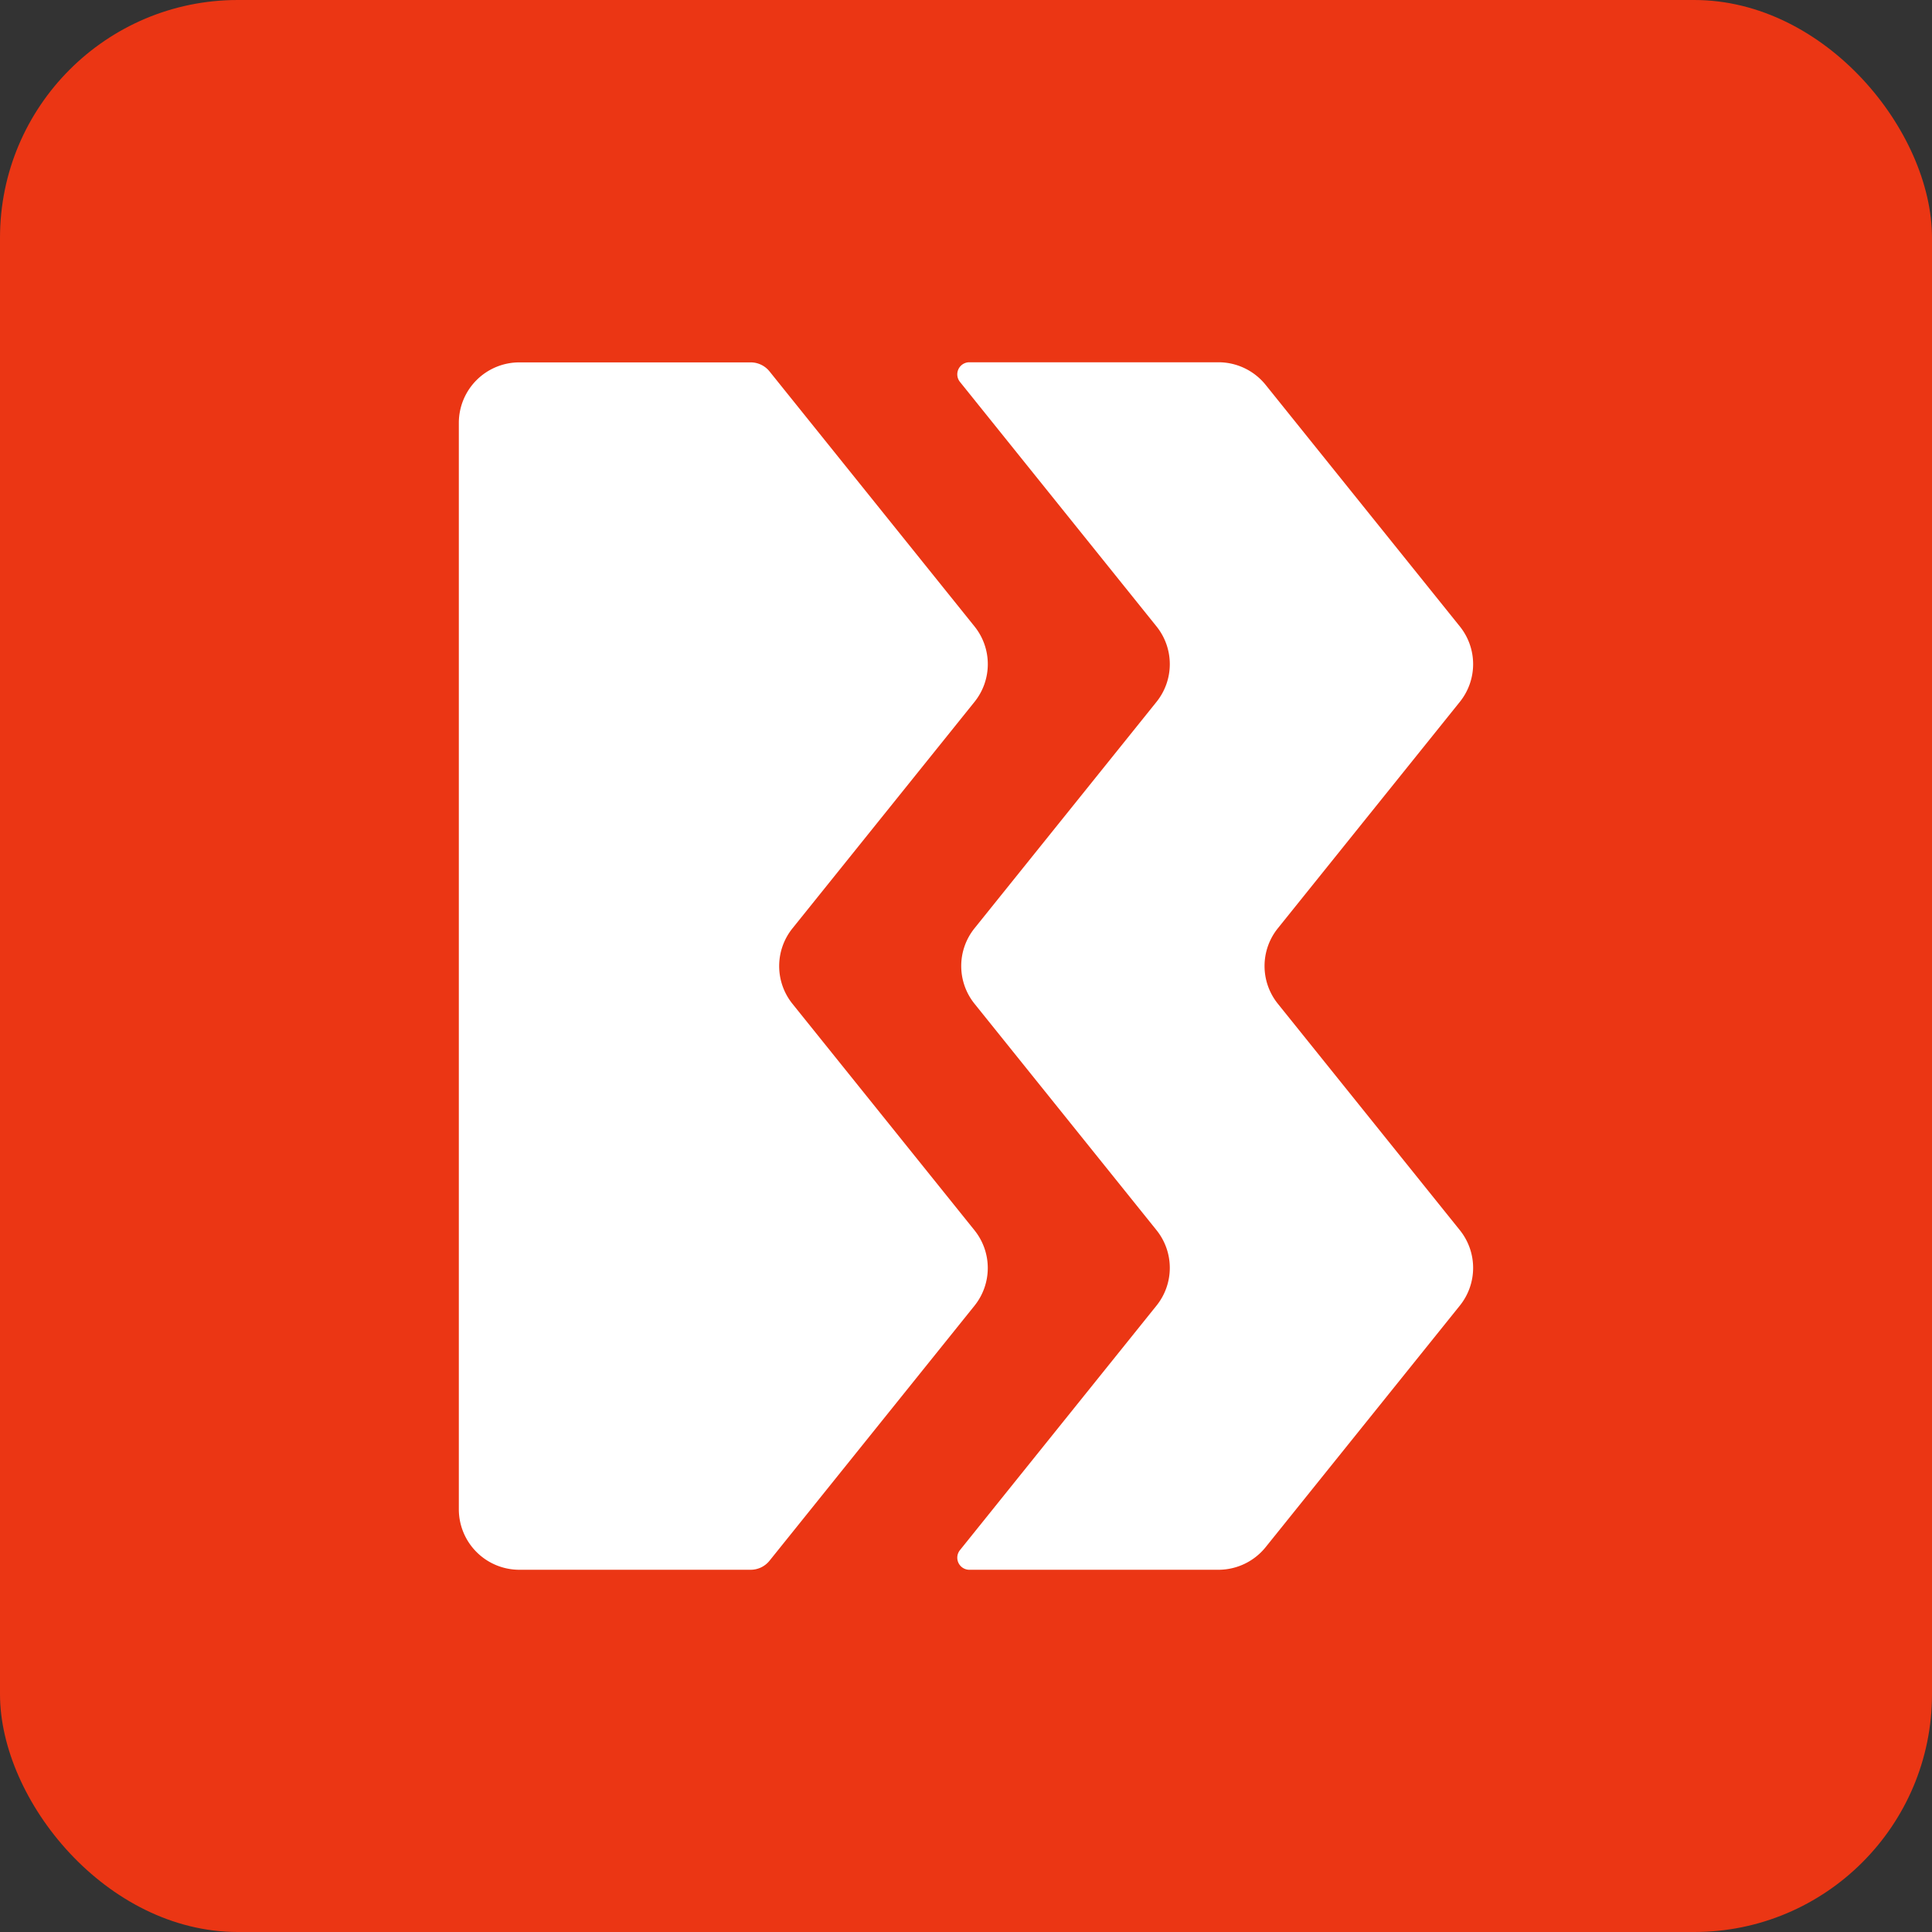
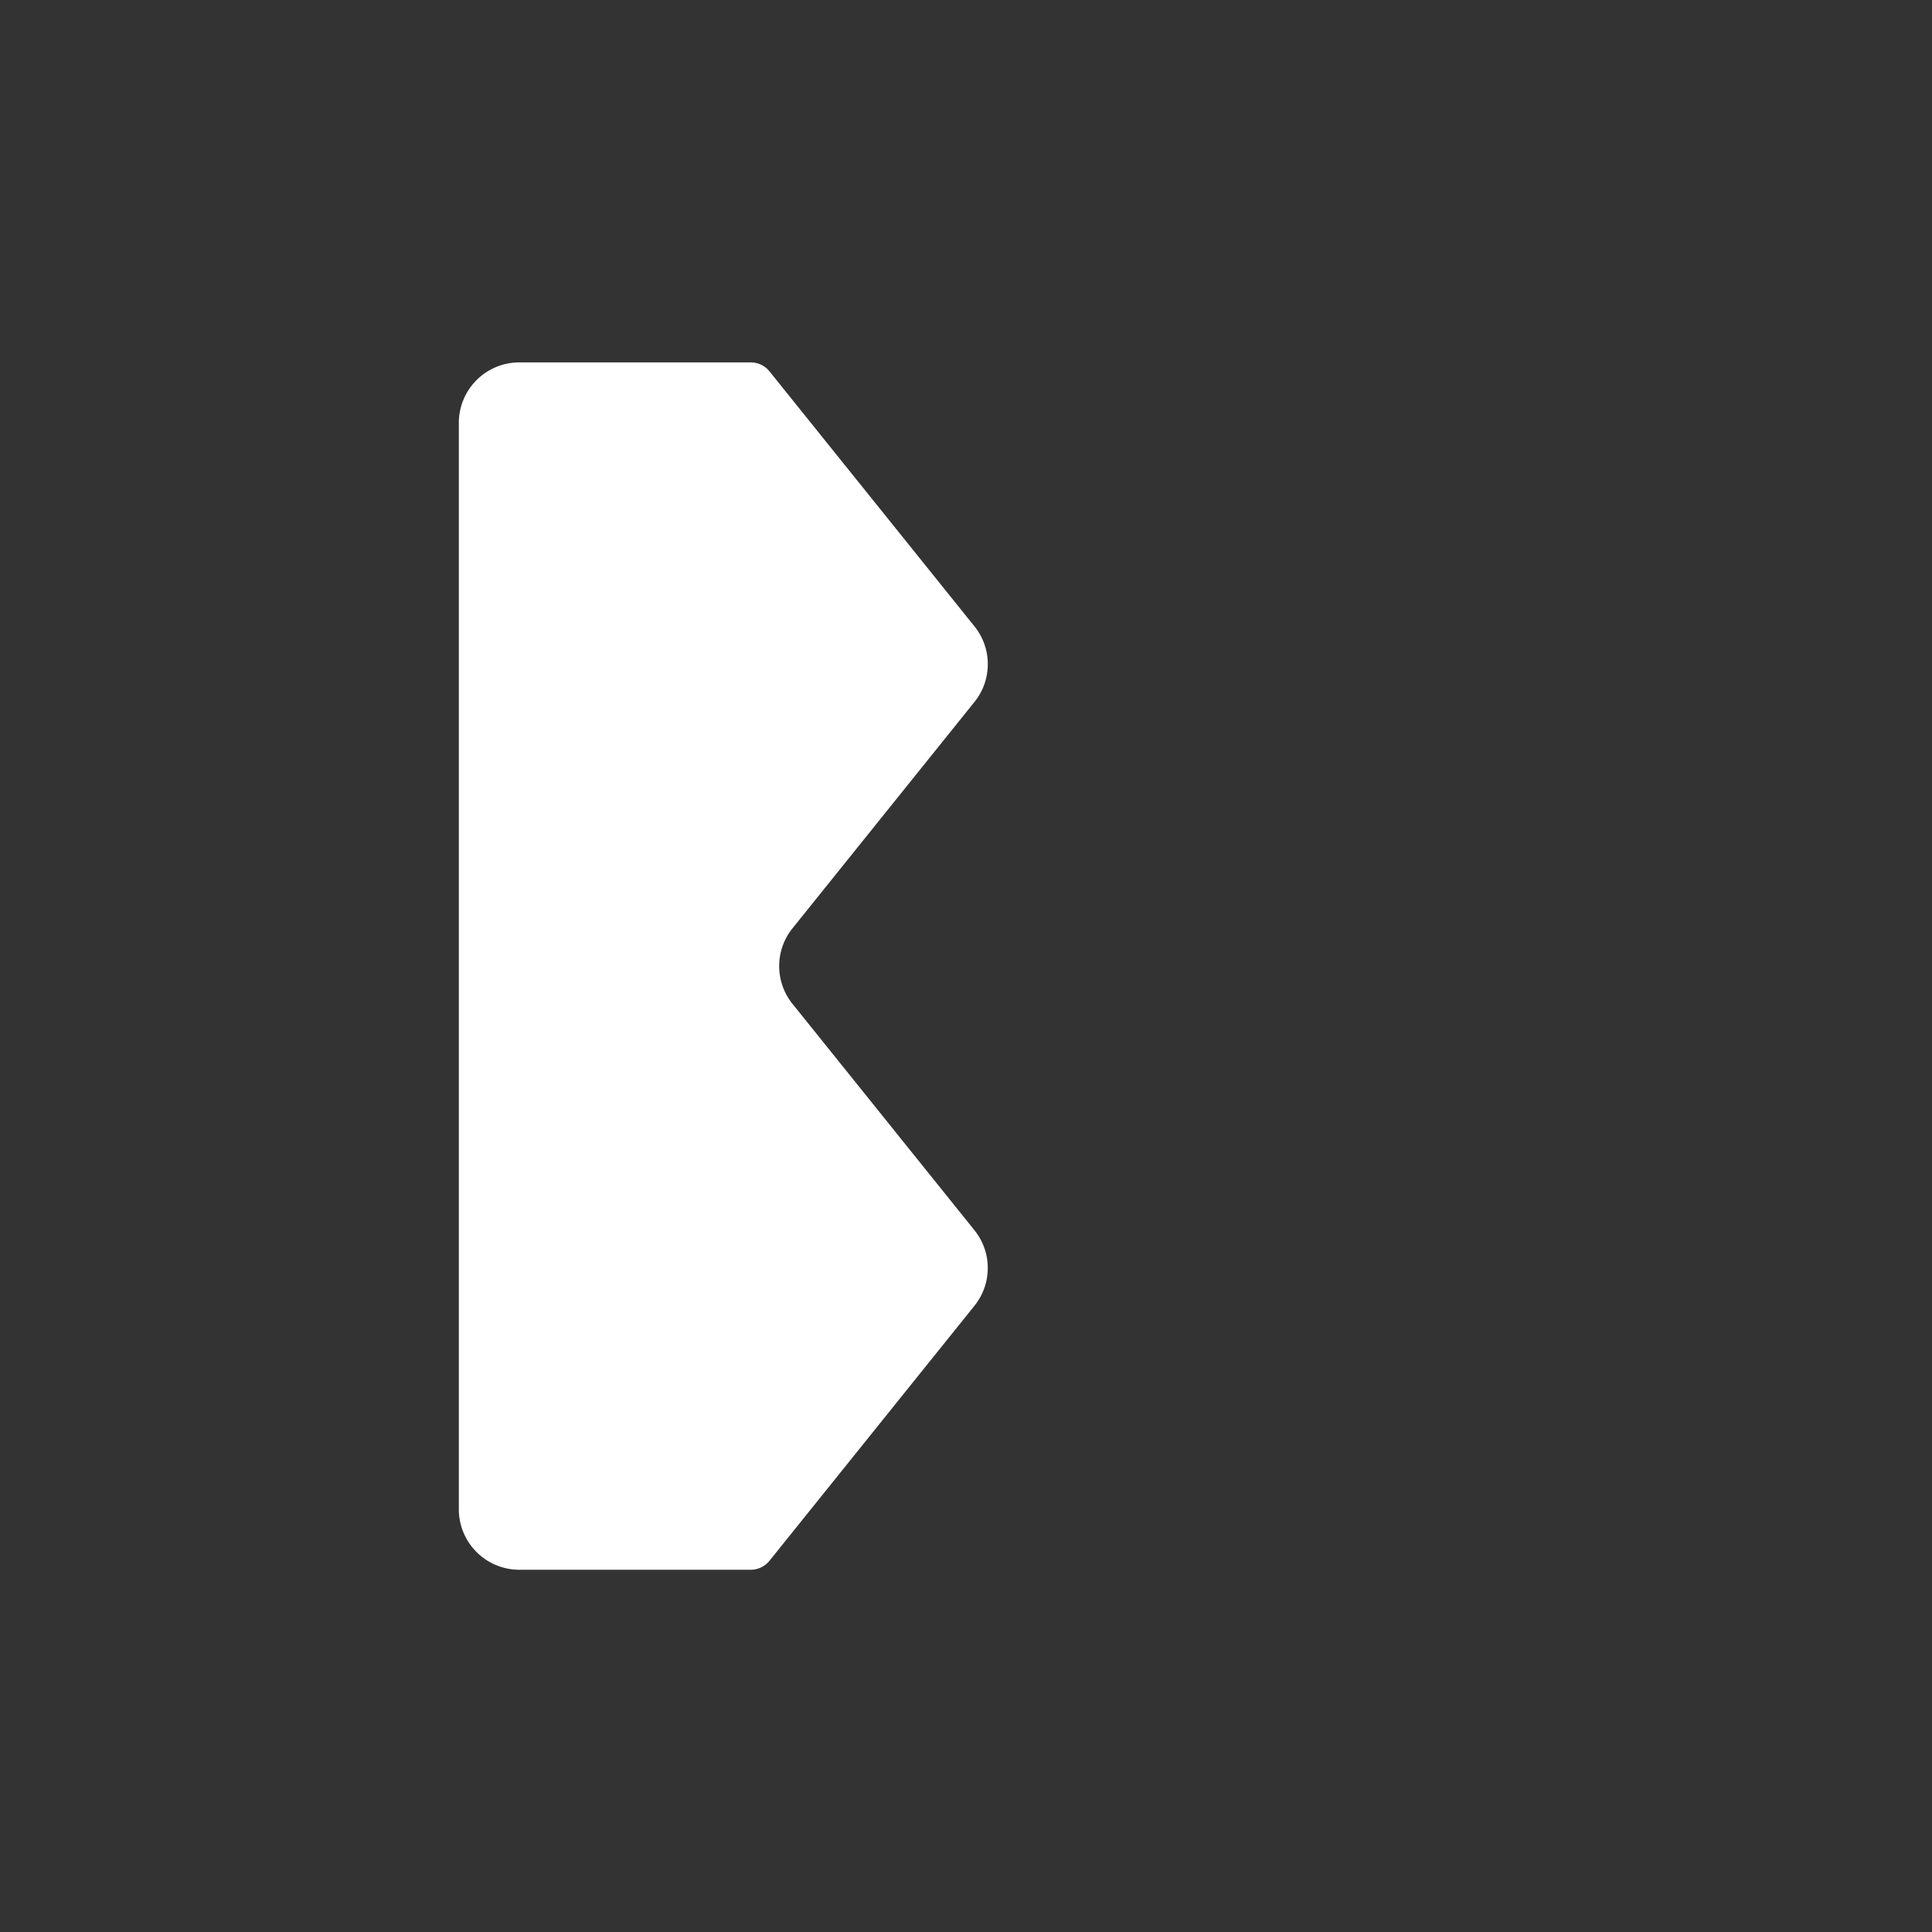
<svg xmlns="http://www.w3.org/2000/svg" width="65" height="65" viewBox="0 0 65 65">
  <rect x="0" y="0" width="65" height="65" fill="#333333" stroke="none" />
  <defs>
    <style>.a{fill:#eb3614;}.b{fill:#fff;}</style>
  </defs>
  <g transform="translate(-970 -571)">
-     <rect class="a" width="65" height="65" rx="8" transform="translate(970 571)" />
    <g transform="translate(985.438 583.188)">
      <path class="b" d="M189.226,219.044l6.124-7.619a2.025,2.025,0,0,0,0-2.537l-6.9-8.584a.813.813,0,0,0-.633-.3h-7.775A2.036,2.036,0,0,0,178,202.031v36.563a2.036,2.036,0,0,0,2.041,2.031h7.775a.813.813,0,0,0,.633-.3l6.9-8.584a2.025,2.025,0,0,0,0-2.537l-6.124-7.619A2.025,2.025,0,0,1,189.226,219.044Z" transform="translate(-178.001 -200)" />
-       <path class="b" d="M236.187,208.888l-6.532-8.125a2.04,2.04,0,0,0-1.591-.763h-8.379a.406.406,0,0,0-.316.661l6.613,8.227a2.025,2.025,0,0,1,0,2.537l-6.124,7.619a2.025,2.025,0,0,0,0,2.537l6.124,7.619a2.025,2.025,0,0,1,0,2.537l-6.613,8.227a.406.406,0,0,0,.316.661h8.379a2.04,2.04,0,0,0,1.591-.763l6.532-8.125a2.025,2.025,0,0,0,0-2.537l-6.124-7.619a2.024,2.024,0,0,1,0-2.537l6.124-7.619A2.025,2.025,0,0,0,236.187,208.888Z" transform="translate(-202.51 -200)" />
    </g>
  </g>
</svg>